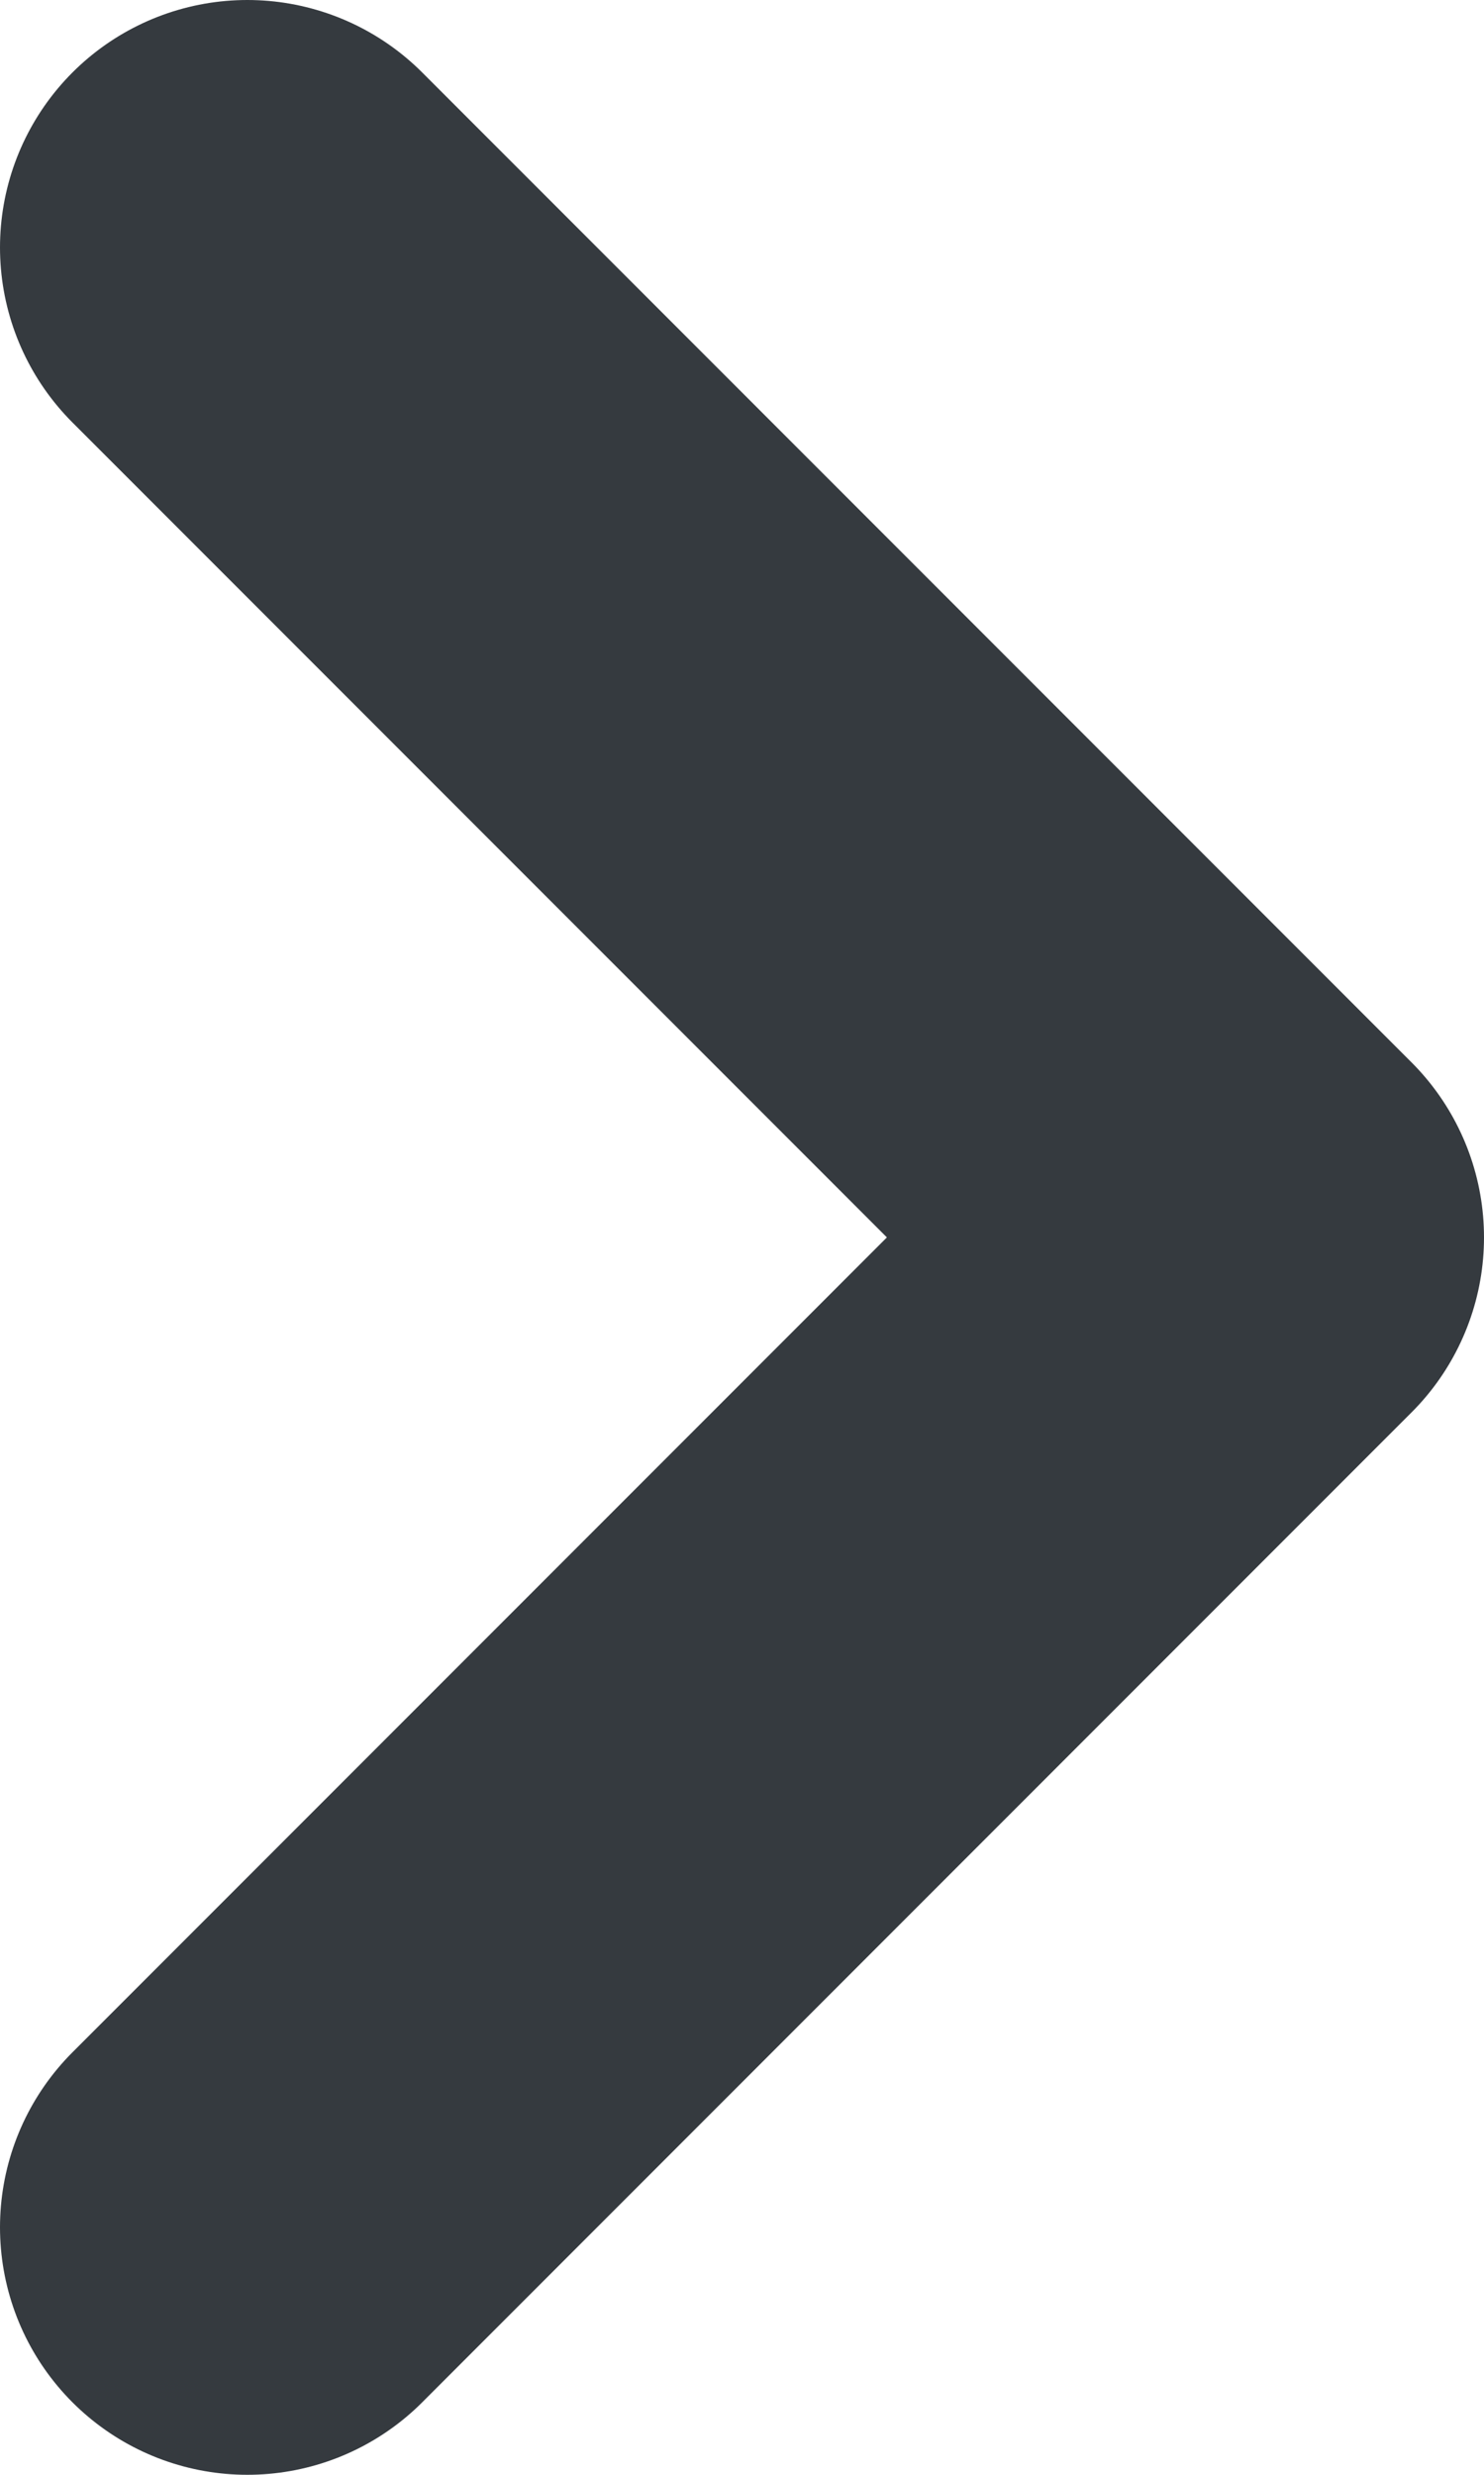
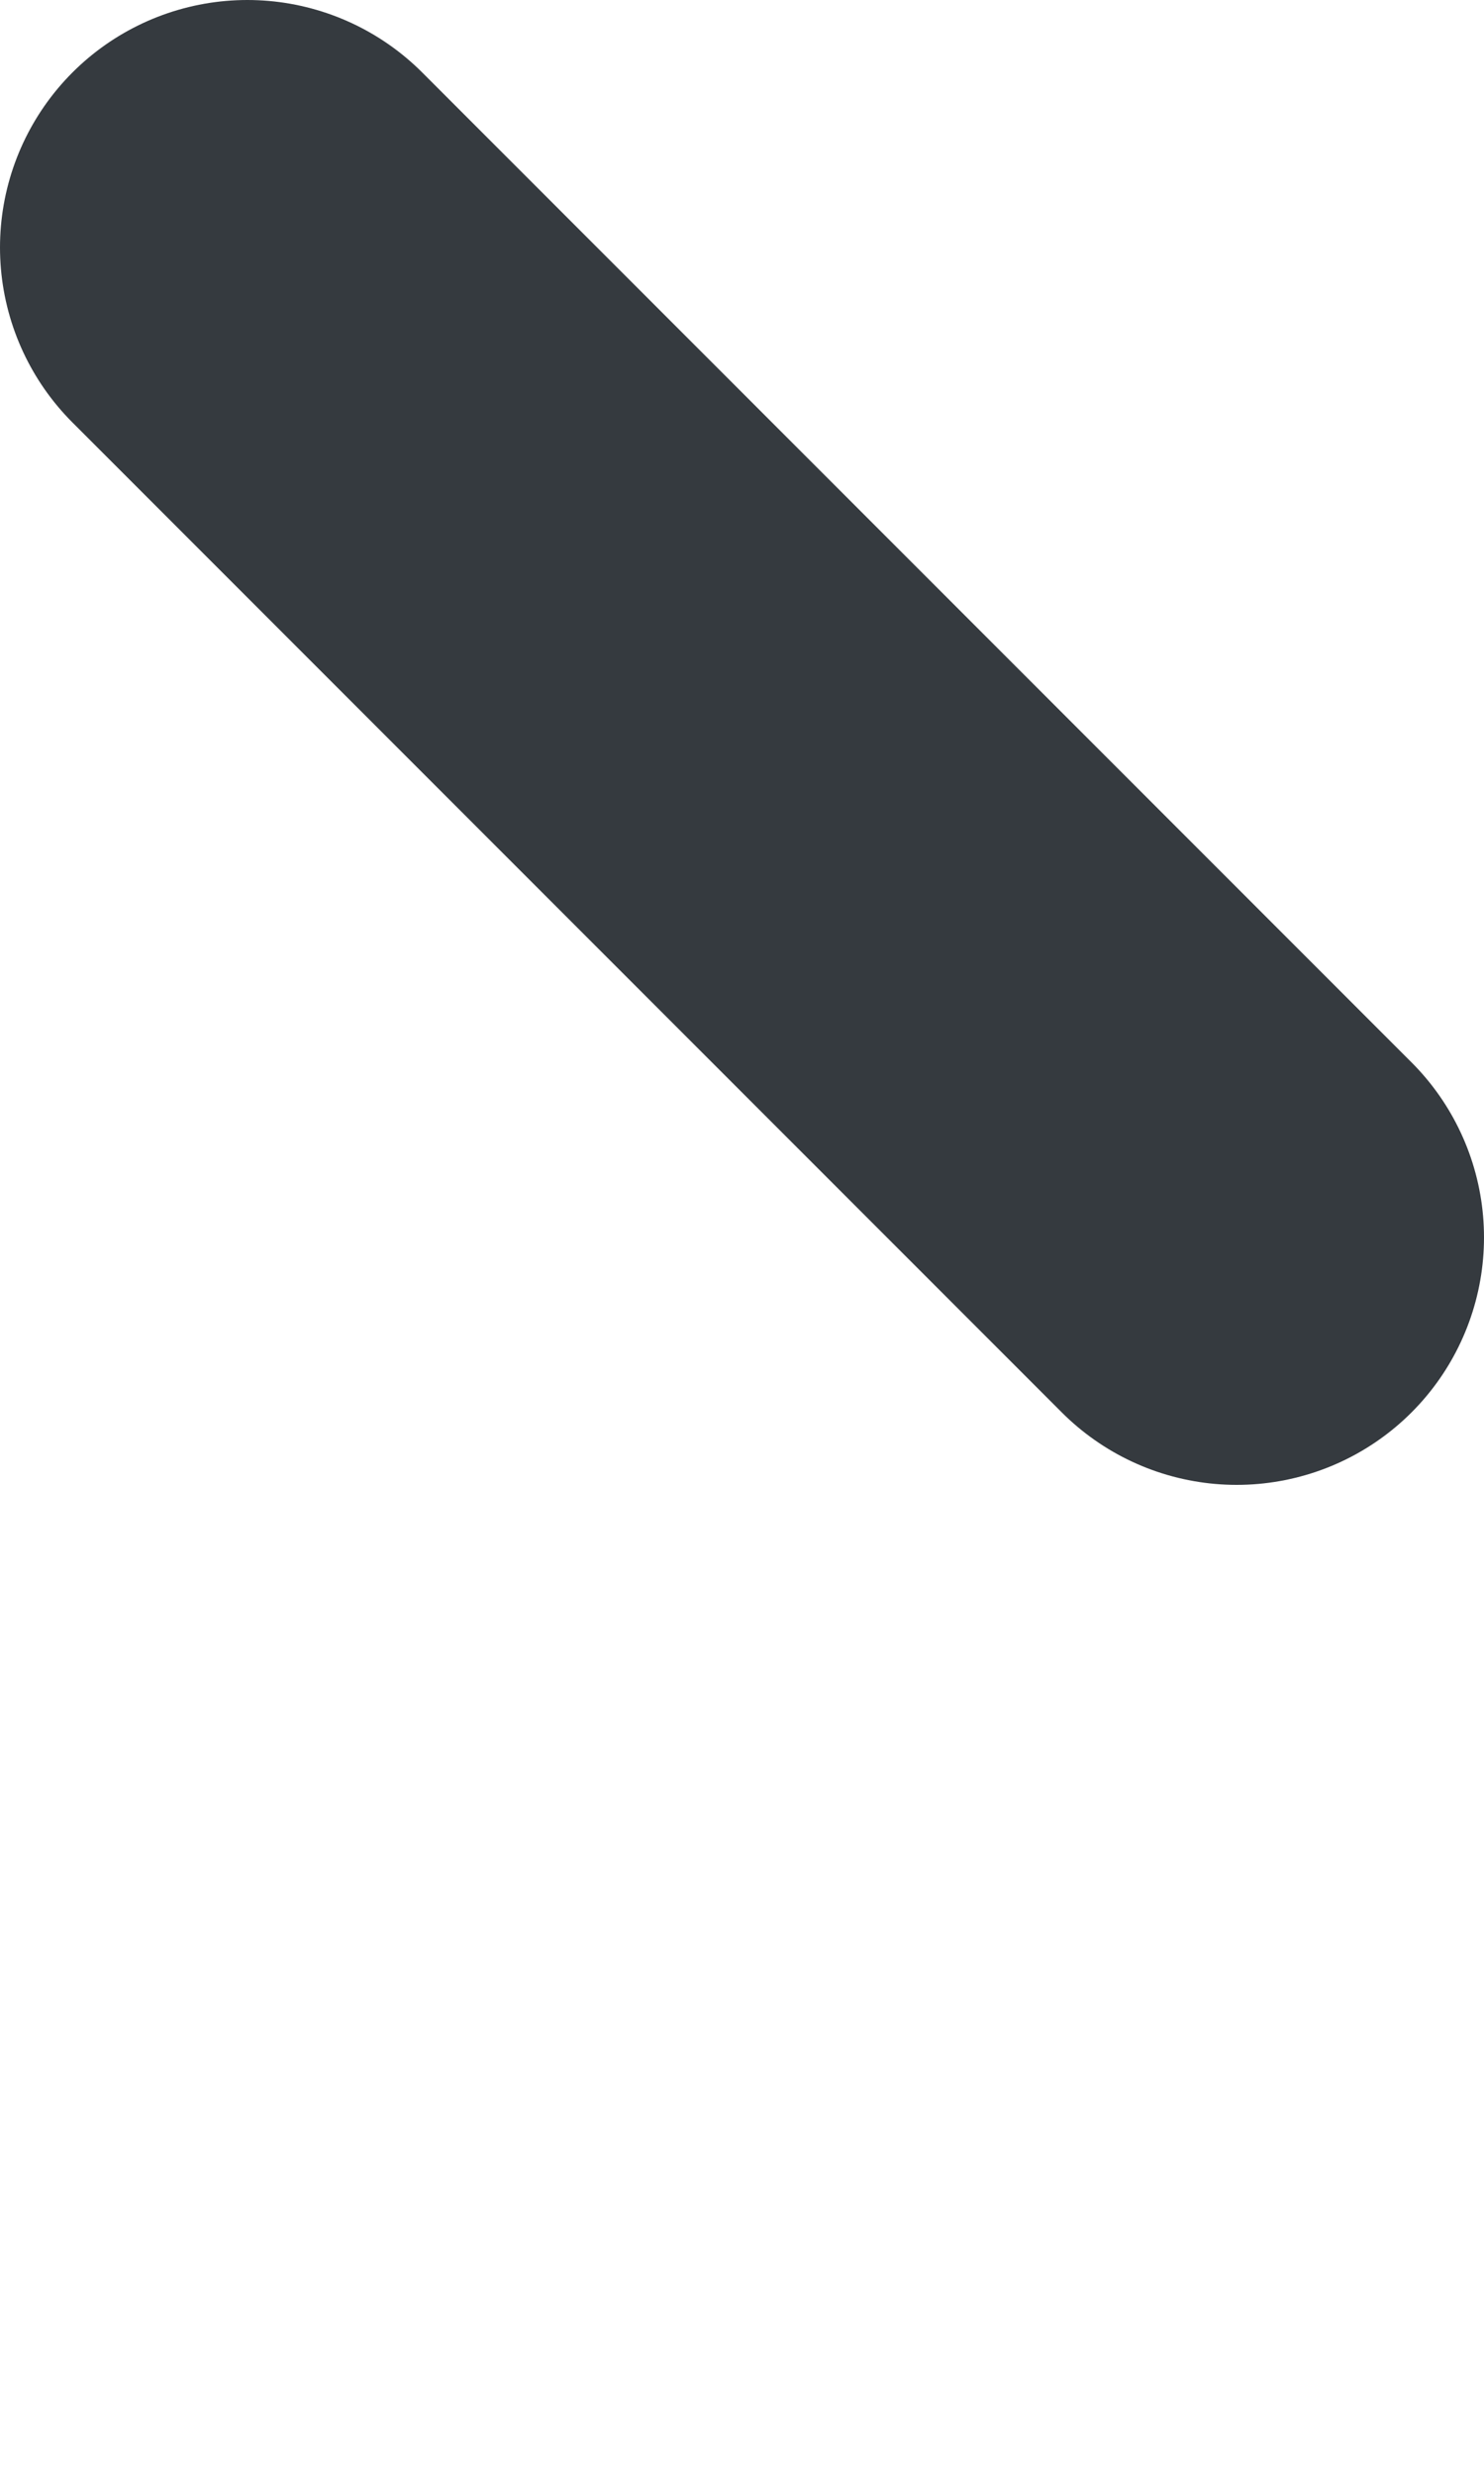
<svg xmlns="http://www.w3.org/2000/svg" width="6" height="10" viewBox="0 0 6 10" fill="none">
-   <path id="Vector 1" d="M1 1L5 5L1 9" stroke="#353A3F" stroke-width="2" stroke-linecap="round" stroke-linejoin="round" />
+   <path id="Vector 1" d="M1 1L5 5" stroke="#353A3F" stroke-width="2" stroke-linecap="round" stroke-linejoin="round" />
</svg>